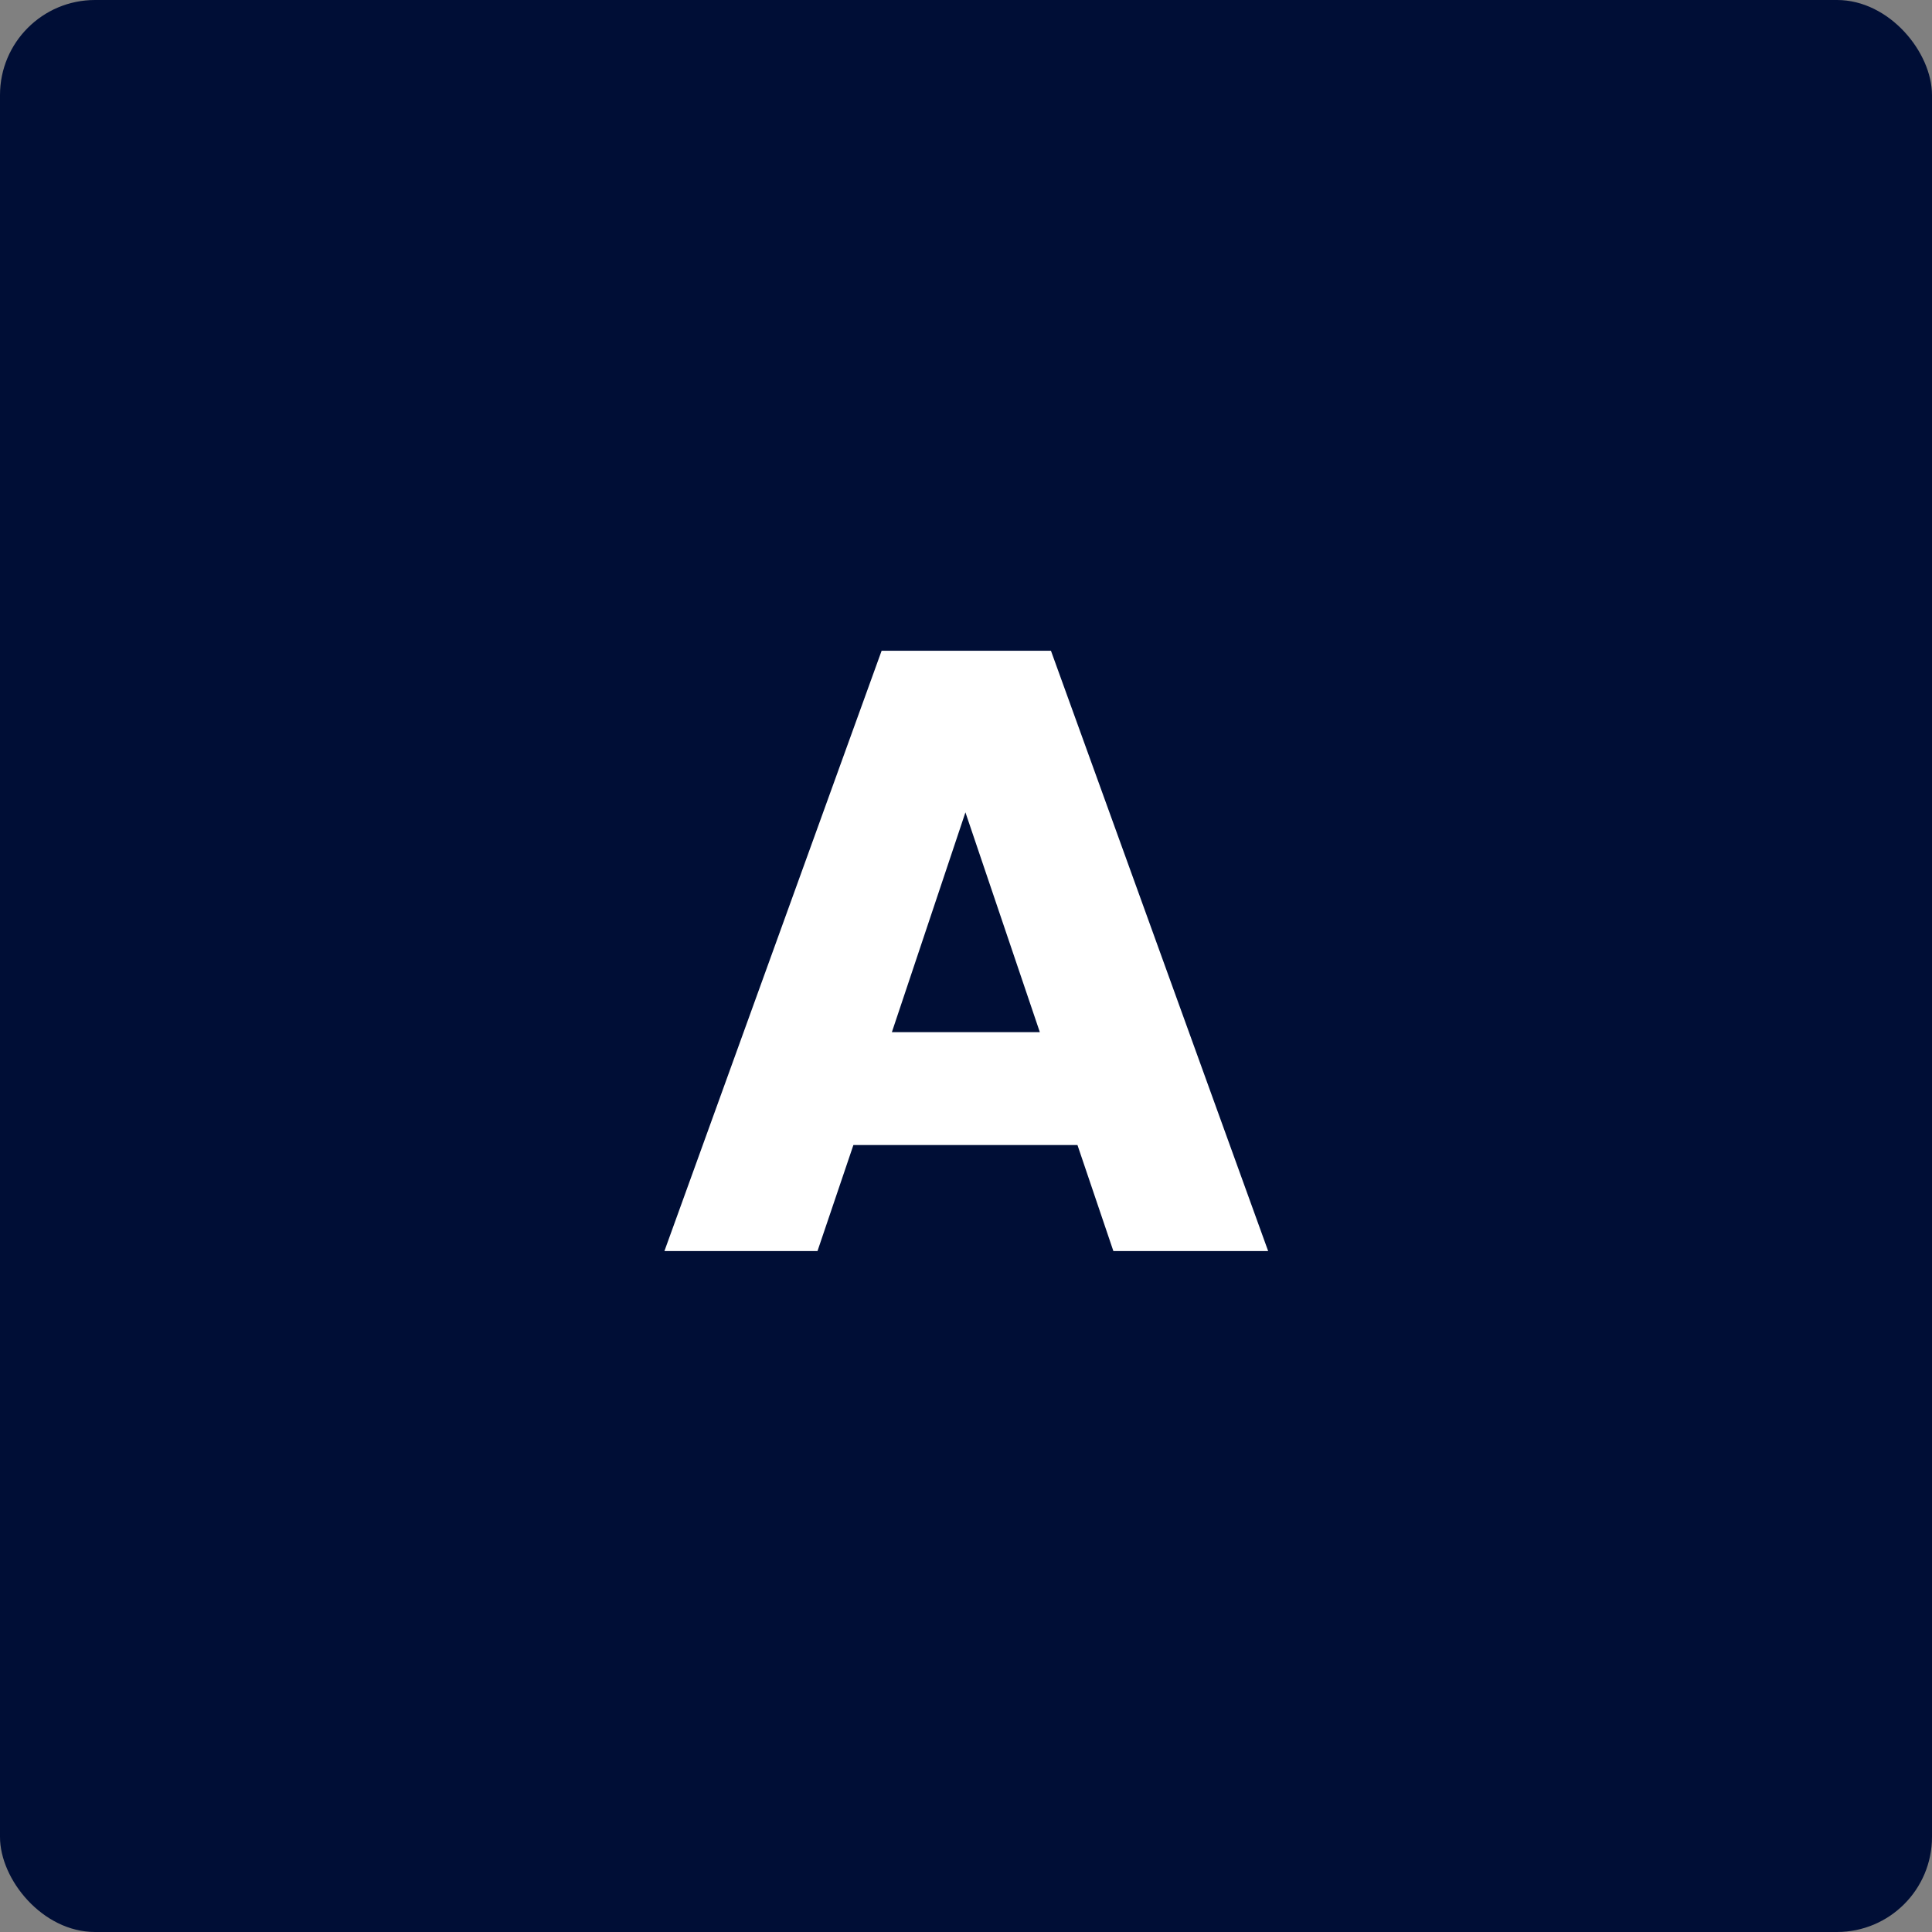
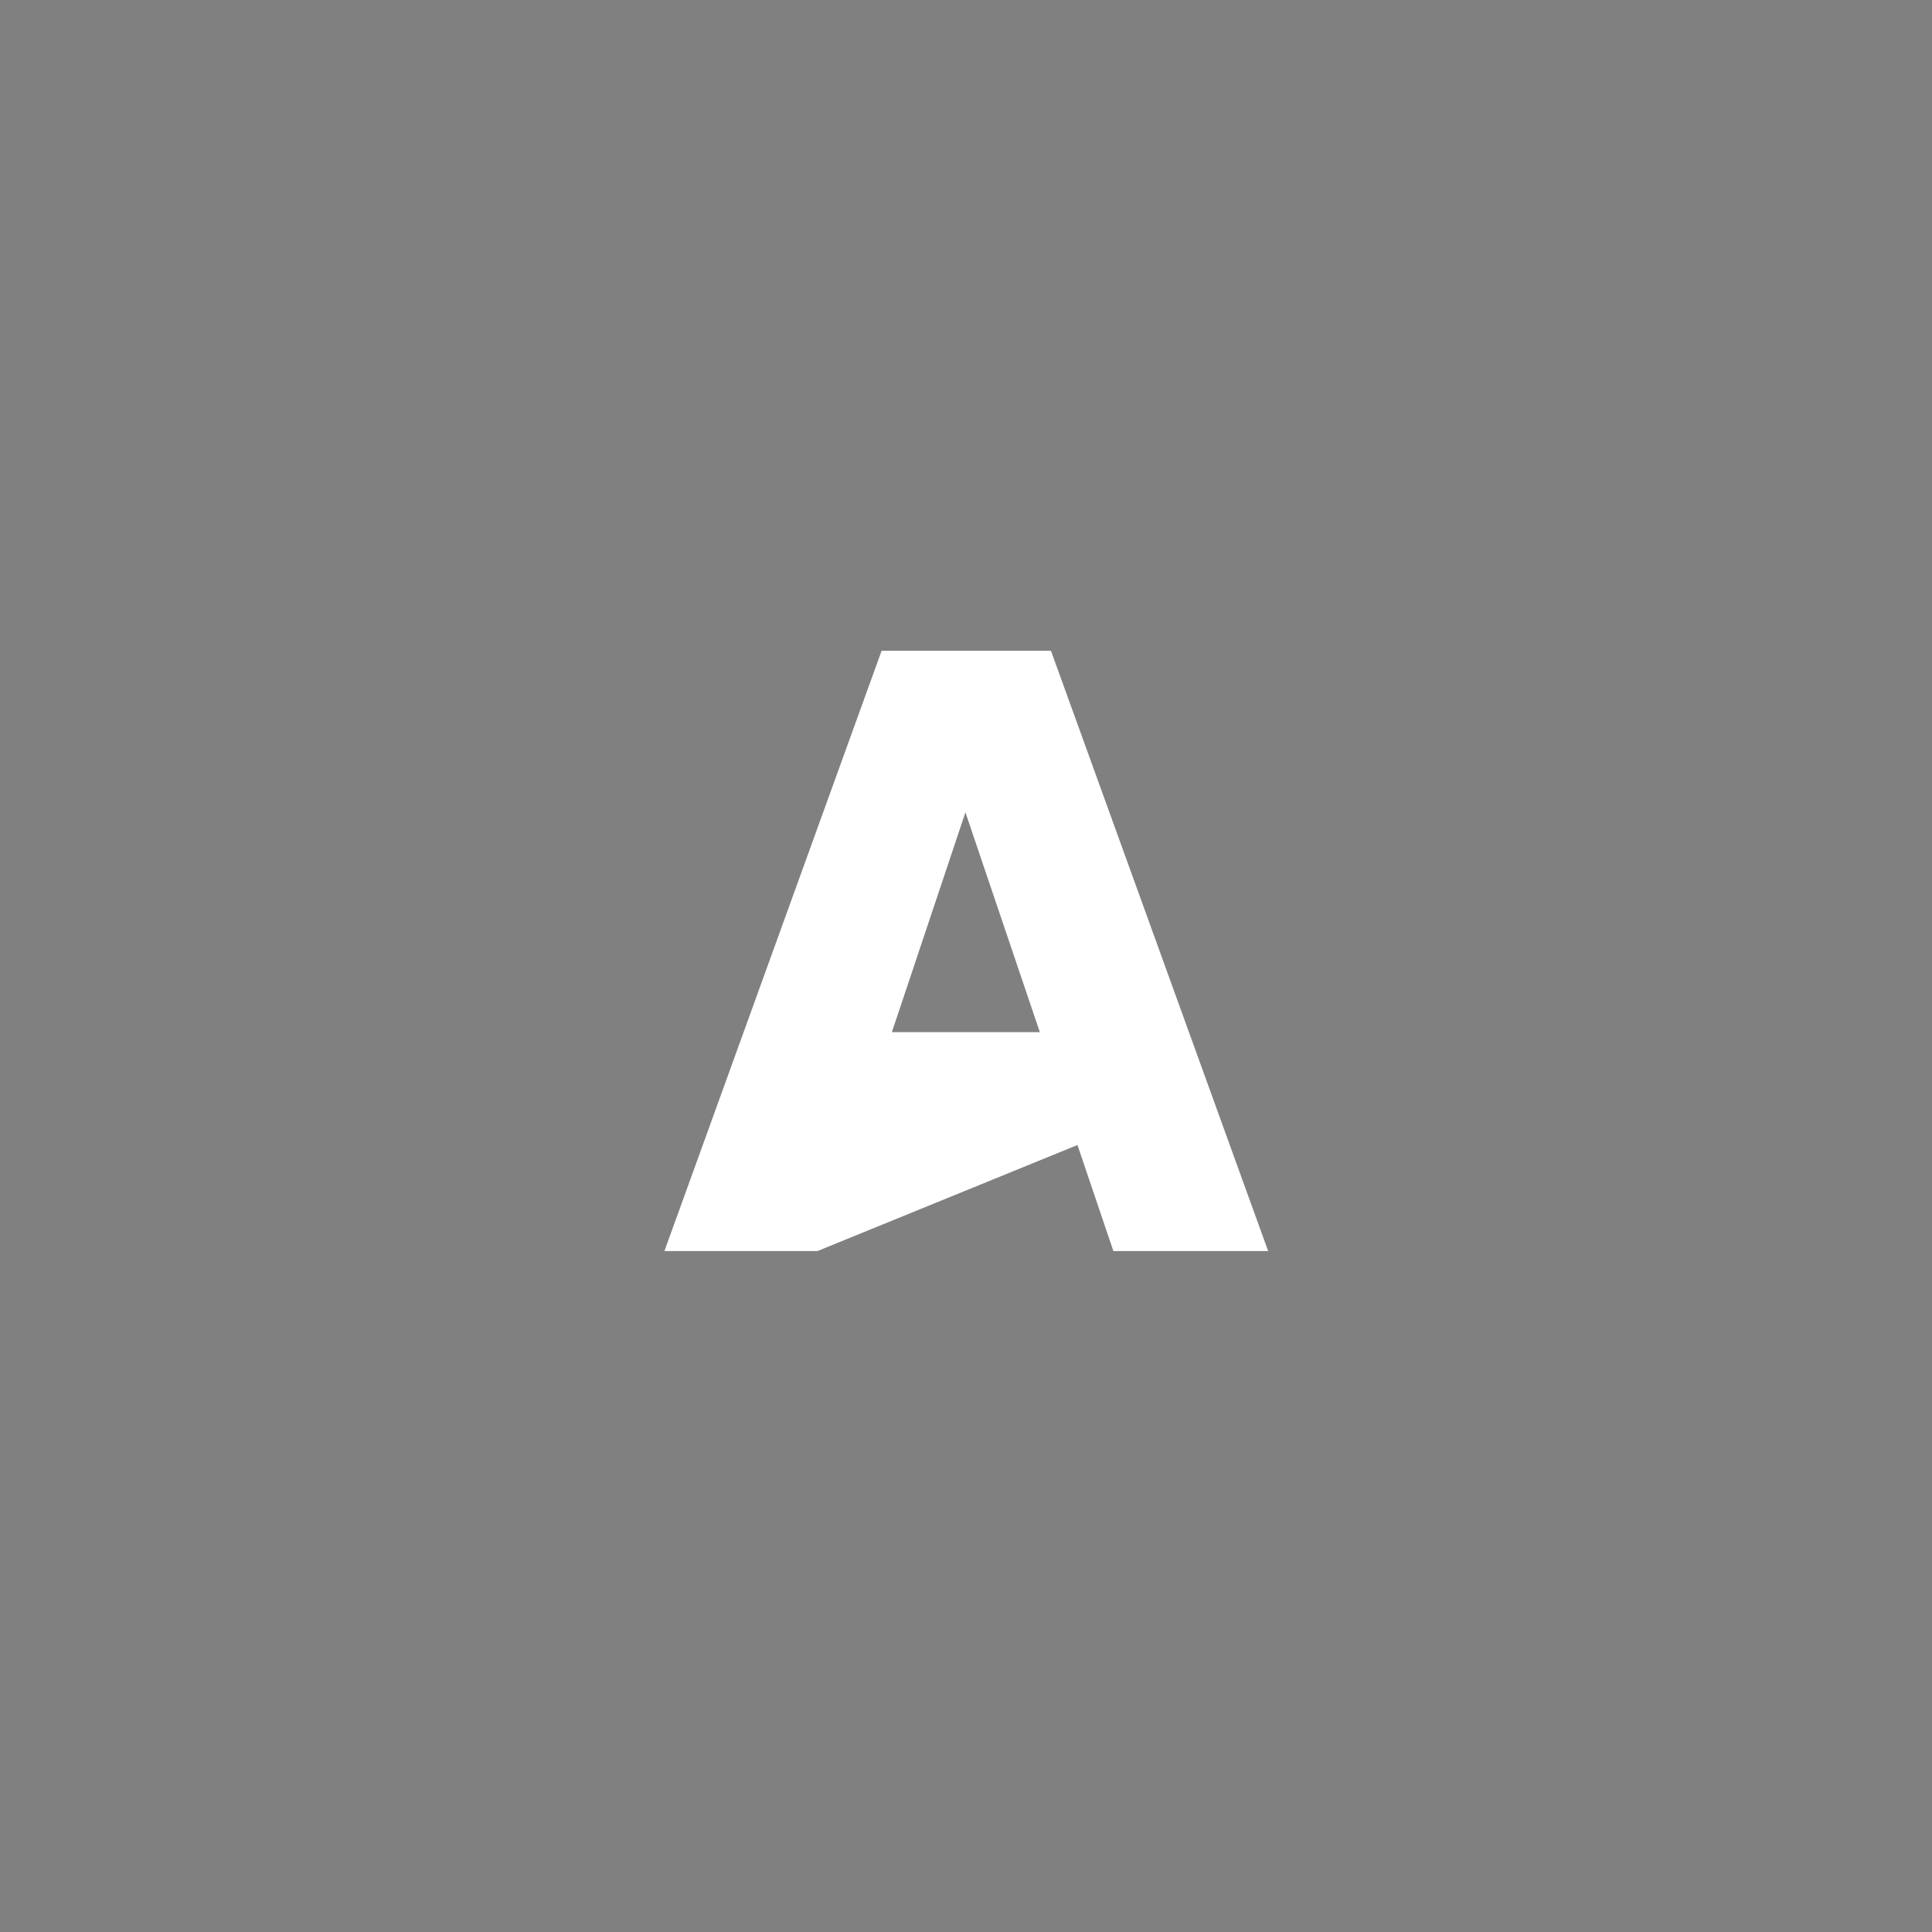
<svg xmlns="http://www.w3.org/2000/svg" width="61" height="61" viewBox="0 0 61 61" fill="none">
  <rect x="0" y="0" width="61" height="61" fill="#808080" stroke="none" />
-   <rect width="61" height="61" rx="3" fill="#000E36" />
-   <path d="M34.019 36.152H26.945L25.811 39.5H20.978L27.836 20.546H33.182L40.04 39.5H35.153L34.019 36.152ZM32.831 32.588L30.482 25.649L28.16 32.588H32.831Z" fill="white" />
+   <path d="M34.019 36.152L25.811 39.5H20.978L27.836 20.546H33.182L40.04 39.5H35.153L34.019 36.152ZM32.831 32.588L30.482 25.649L28.16 32.588H32.831Z" fill="white" />
</svg>